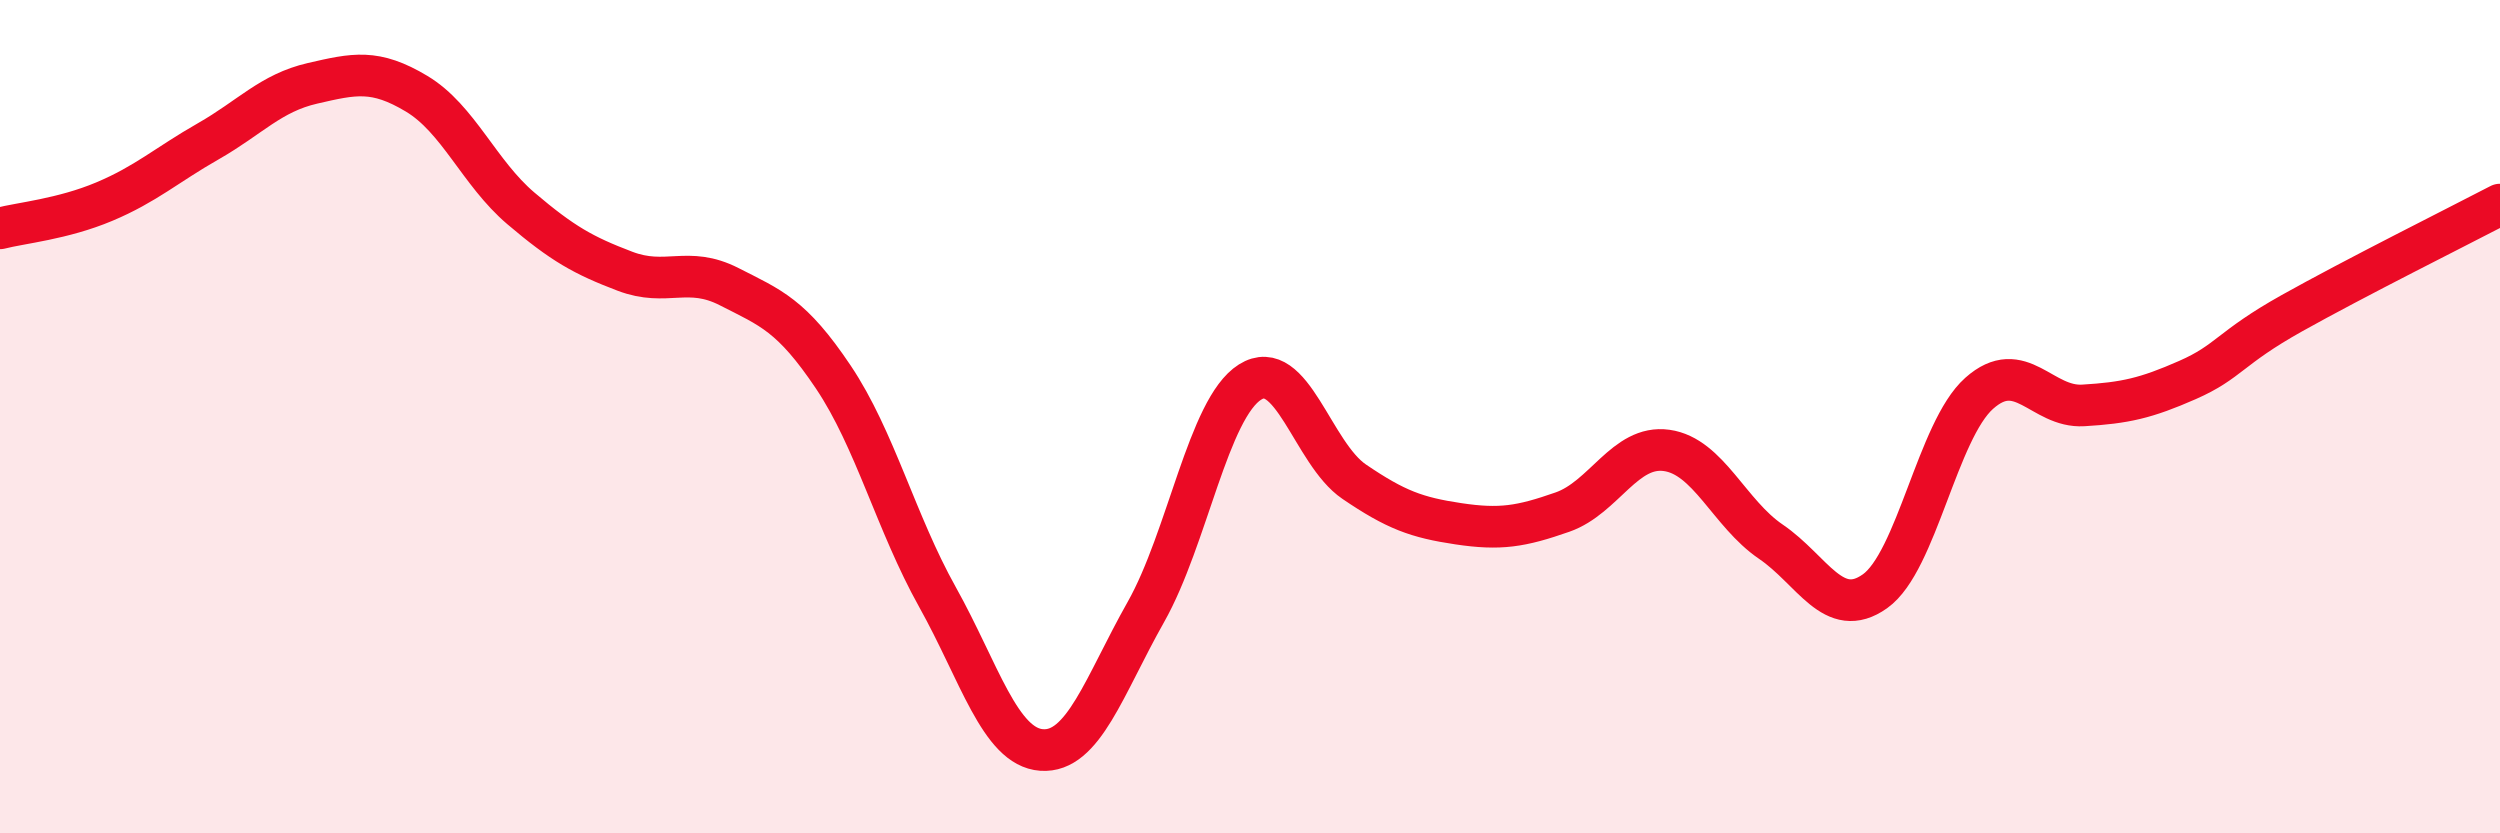
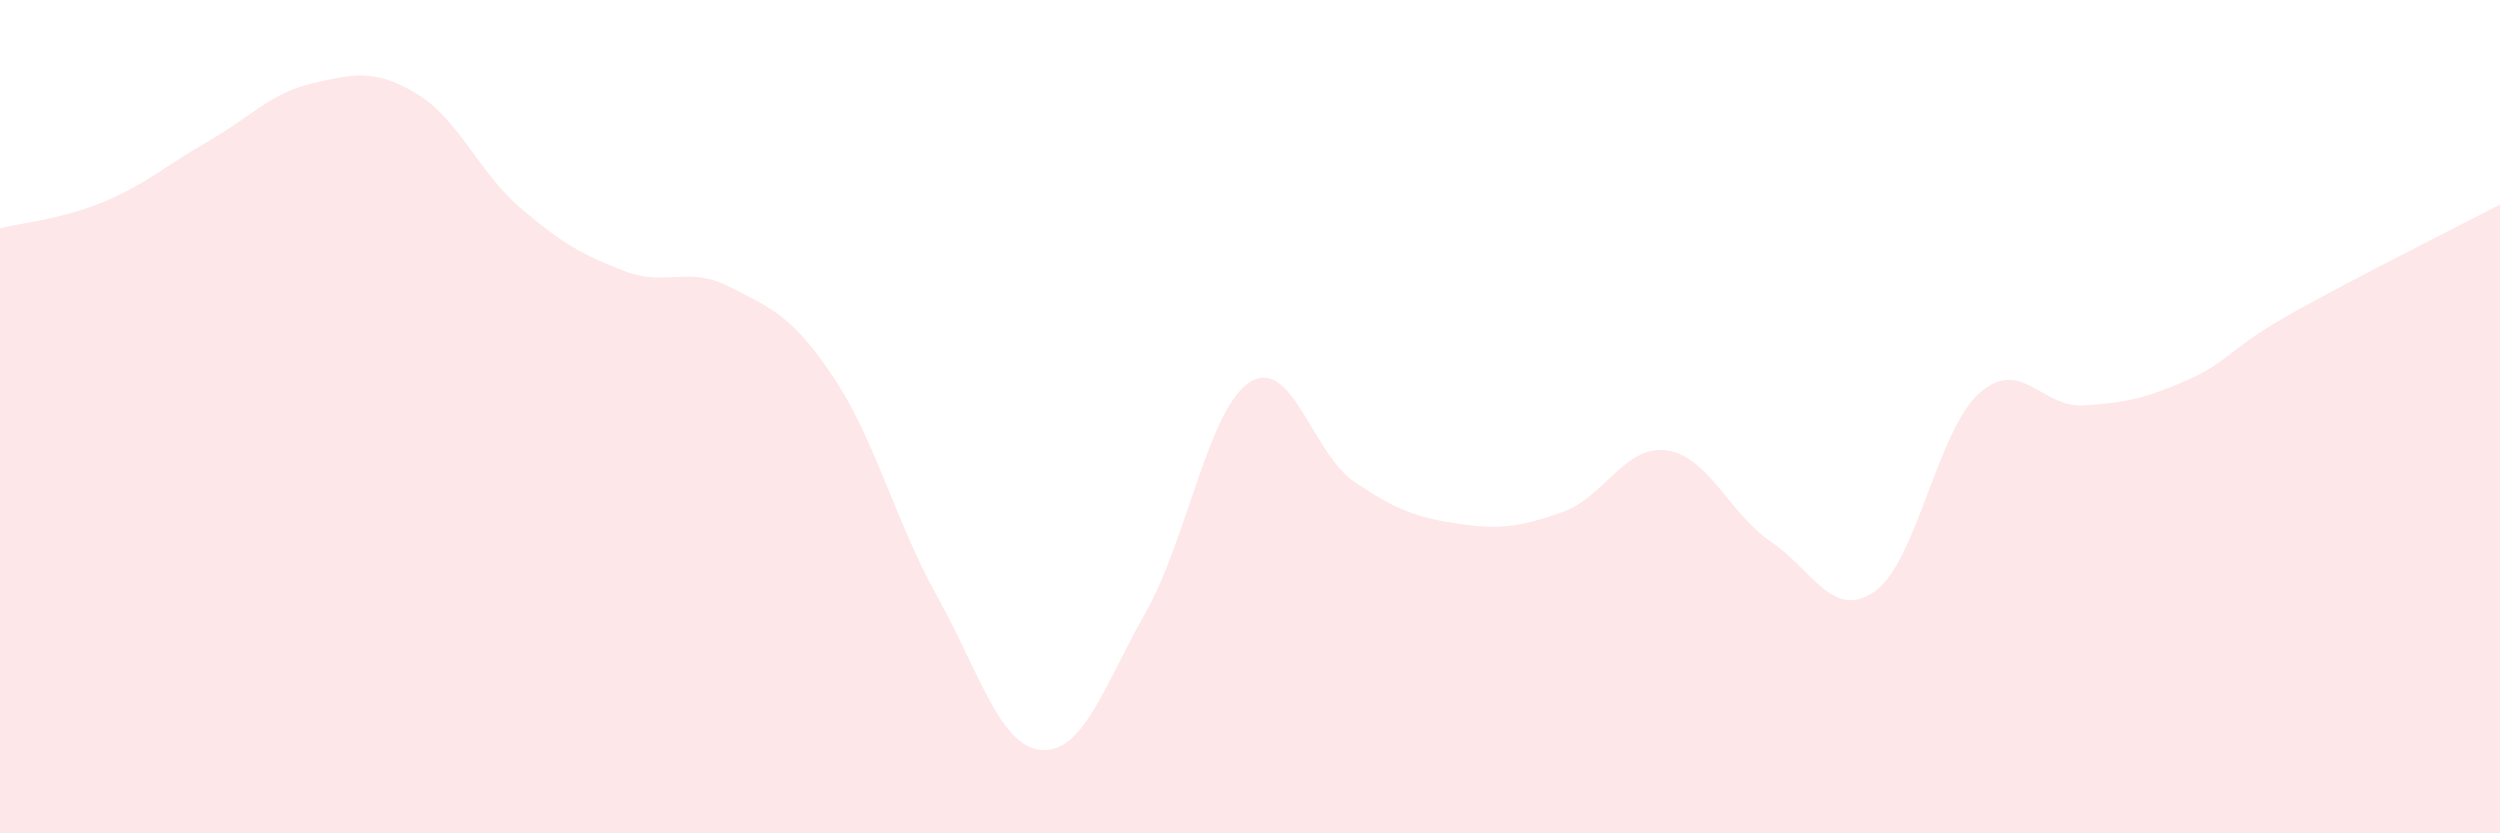
<svg xmlns="http://www.w3.org/2000/svg" width="60" height="20" viewBox="0 0 60 20">
  <path d="M 0,5.48 C 0.5,5.35 1.5,5.26 2.5,4.84 C 3.5,4.42 4,3.96 5,3.39 C 6,2.82 6.5,2.23 7.5,2 C 8.5,1.77 9,1.65 10,2.25 C 11,2.85 11.5,4.15 12.5,5 C 13.5,5.85 14,6.13 15,6.51 C 16,6.89 16.5,6.37 17.5,6.88 C 18.5,7.39 19,7.56 20,9.05 C 21,10.54 21.5,12.54 22.5,14.33 C 23.5,16.12 24,17.93 25,18 C 26,18.07 26.5,16.46 27.5,14.69 C 28.5,12.92 29,9.8 30,9.17 C 31,8.54 31.5,10.88 32.5,11.56 C 33.5,12.24 34,12.42 35,12.57 C 36,12.72 36.5,12.64 37.5,12.29 C 38.5,11.94 39,10.67 40,10.81 C 41,10.95 41.5,12.32 42.5,13 C 43.5,13.68 44,14.9 45,14.19 C 46,13.48 46.5,10.33 47.5,9.44 C 48.5,8.55 49,9.79 50,9.73 C 51,9.67 51.5,9.56 52.5,9.12 C 53.5,8.68 53.5,8.36 55,7.52 C 56.5,6.68 59,5.43 60,4.91L60 20L0 20Z" fill="#EB0A25" opacity="0.1" stroke-linecap="round" stroke-linejoin="round" />
-   <path d="M 0,5.48 C 0.5,5.35 1.5,5.26 2.5,4.84 C 3.5,4.42 4,3.96 5,3.39 C 6,2.82 6.5,2.23 7.5,2 C 8.5,1.77 9,1.65 10,2.25 C 11,2.85 11.5,4.15 12.5,5 C 13.5,5.85 14,6.13 15,6.51 C 16,6.89 16.5,6.37 17.5,6.88 C 18.5,7.39 19,7.56 20,9.05 C 21,10.54 21.5,12.54 22.5,14.33 C 23.5,16.12 24,17.93 25,18 C 26,18.07 26.5,16.46 27.5,14.69 C 28.5,12.92 29,9.8 30,9.17 C 31,8.54 31.5,10.88 32.5,11.56 C 33.5,12.24 34,12.42 35,12.57 C 36,12.72 36.5,12.64 37.5,12.29 C 38.5,11.94 39,10.67 40,10.81 C 41,10.95 41.5,12.32 42.5,13 C 43.5,13.68 44,14.9 45,14.19 C 46,13.48 46.5,10.33 47.5,9.44 C 48.5,8.55 49,9.79 50,9.73 C 51,9.67 51.5,9.56 52.5,9.12 C 53.5,8.68 53.5,8.36 55,7.52 C 56.5,6.68 59,5.43 60,4.91" stroke="#EB0A25" stroke-width="1" fill="none" stroke-linecap="round" stroke-linejoin="round" />
</svg>